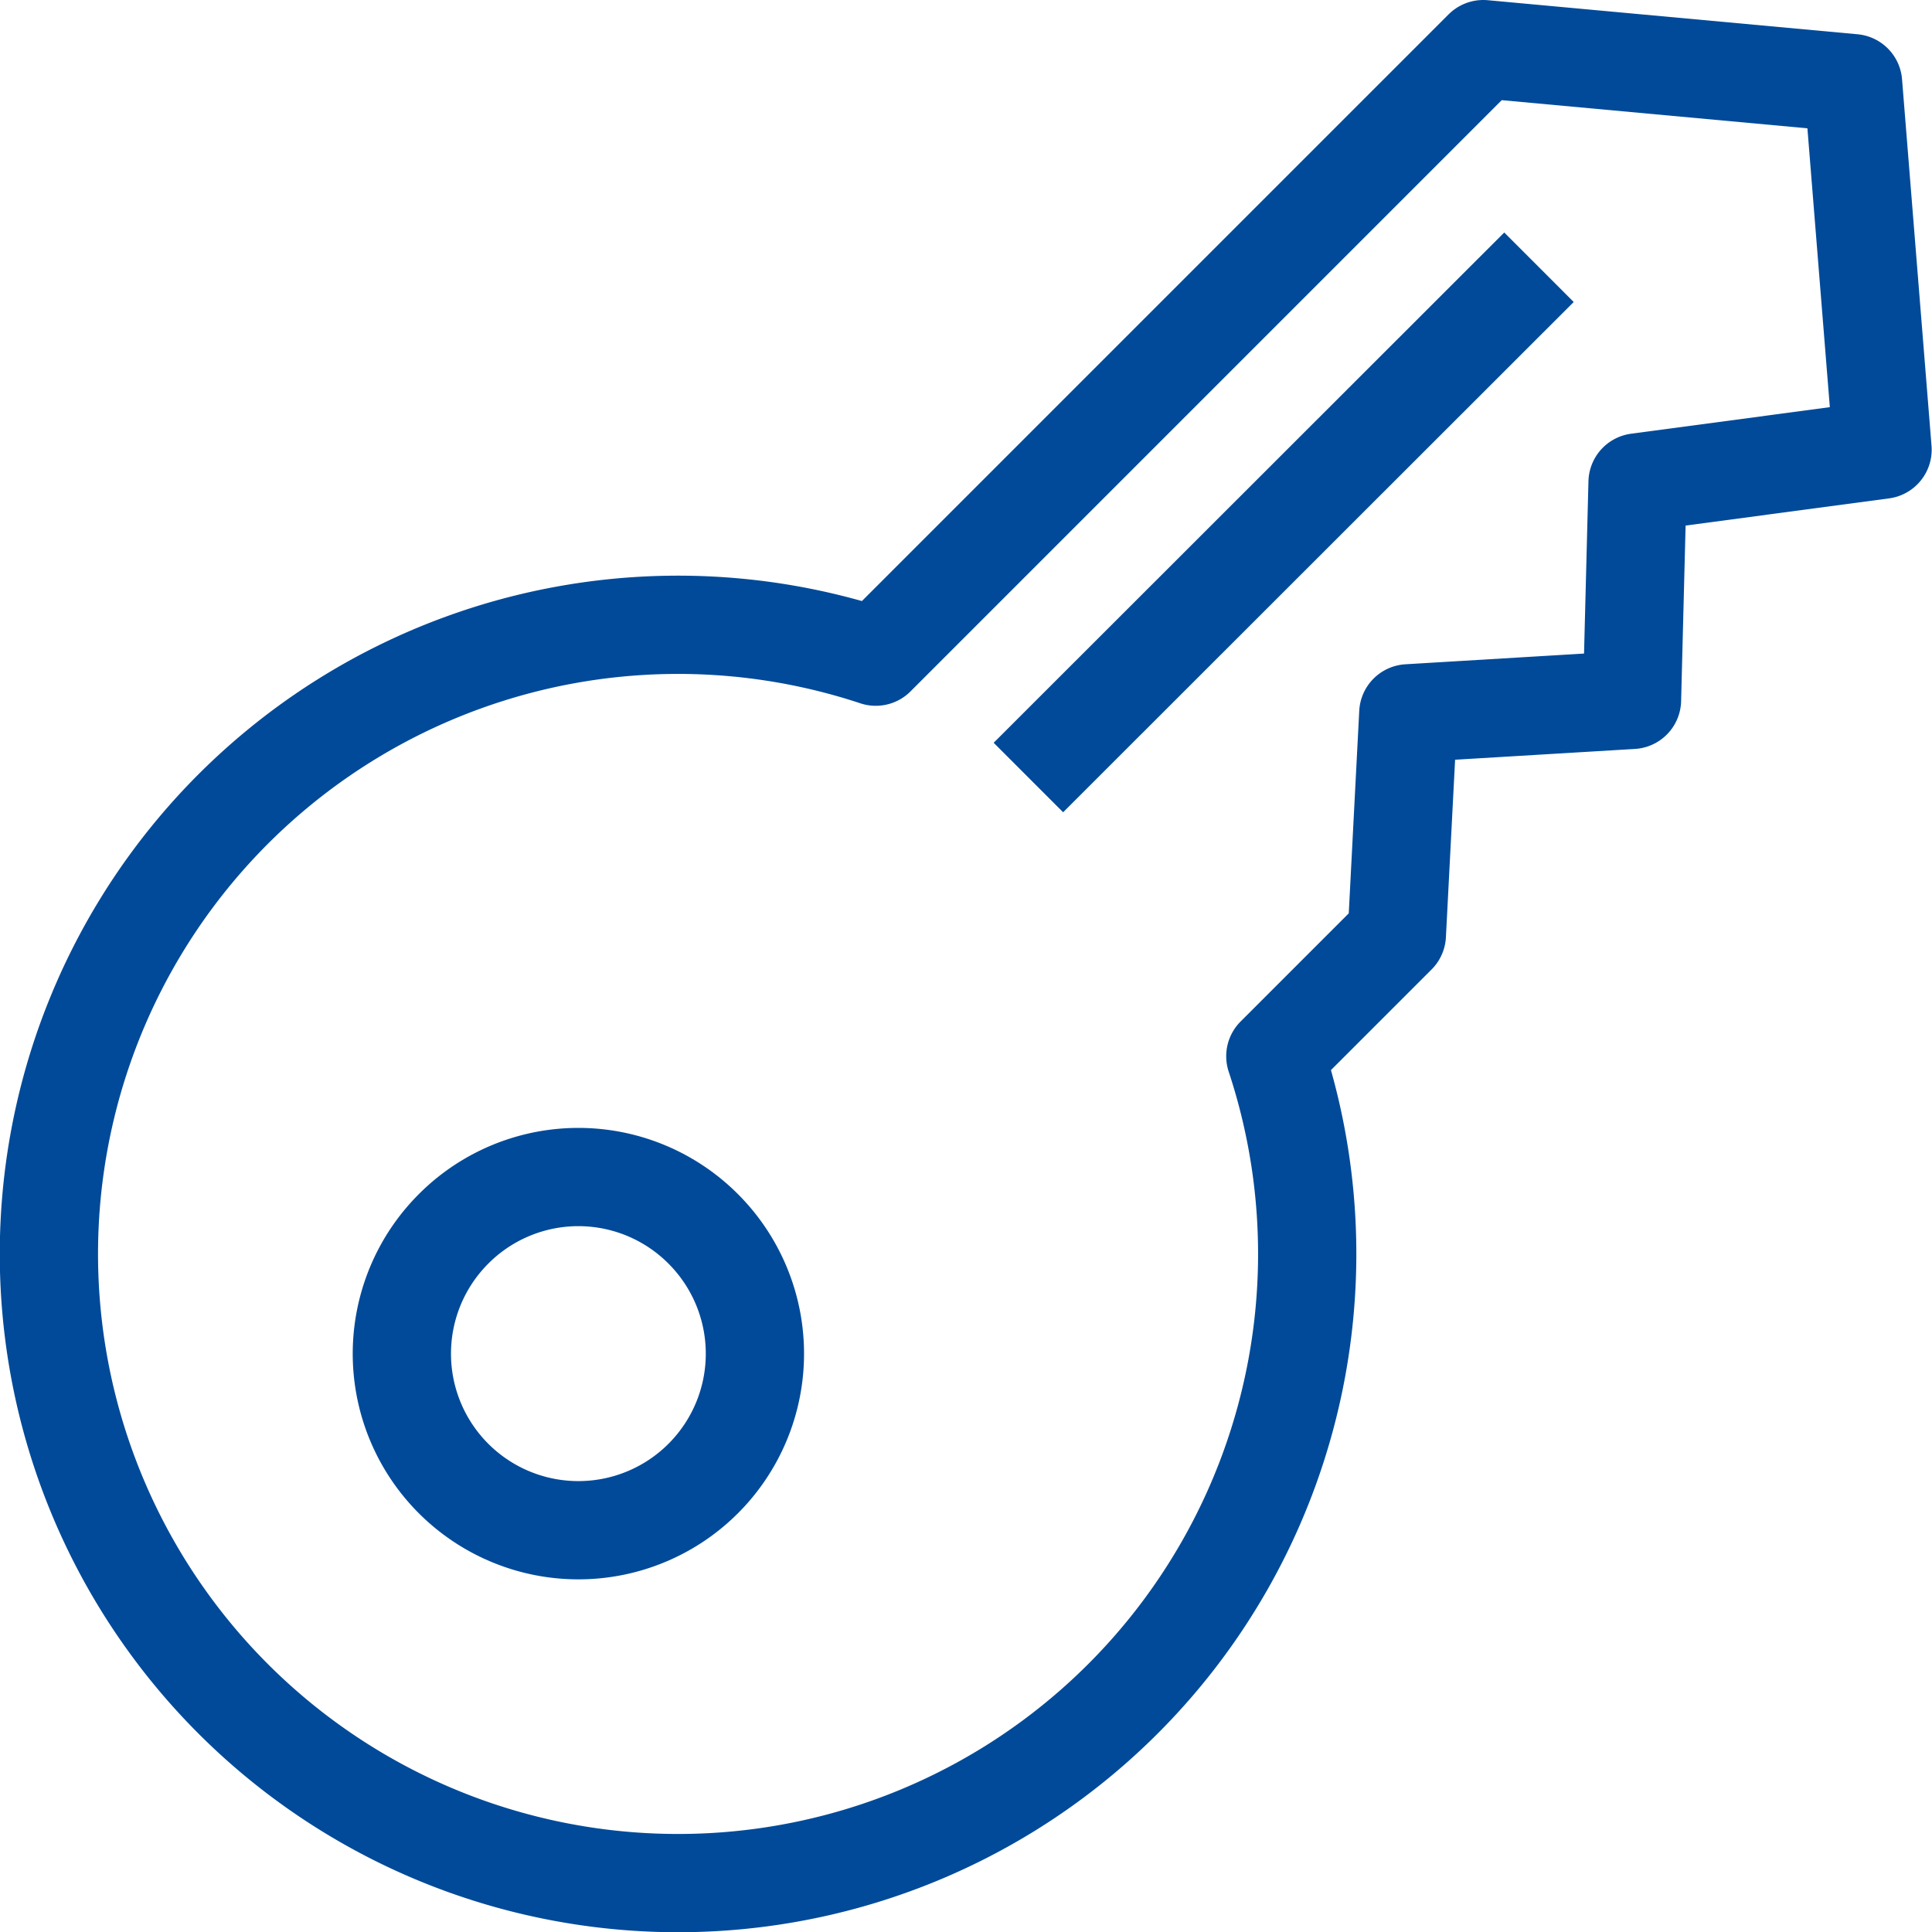
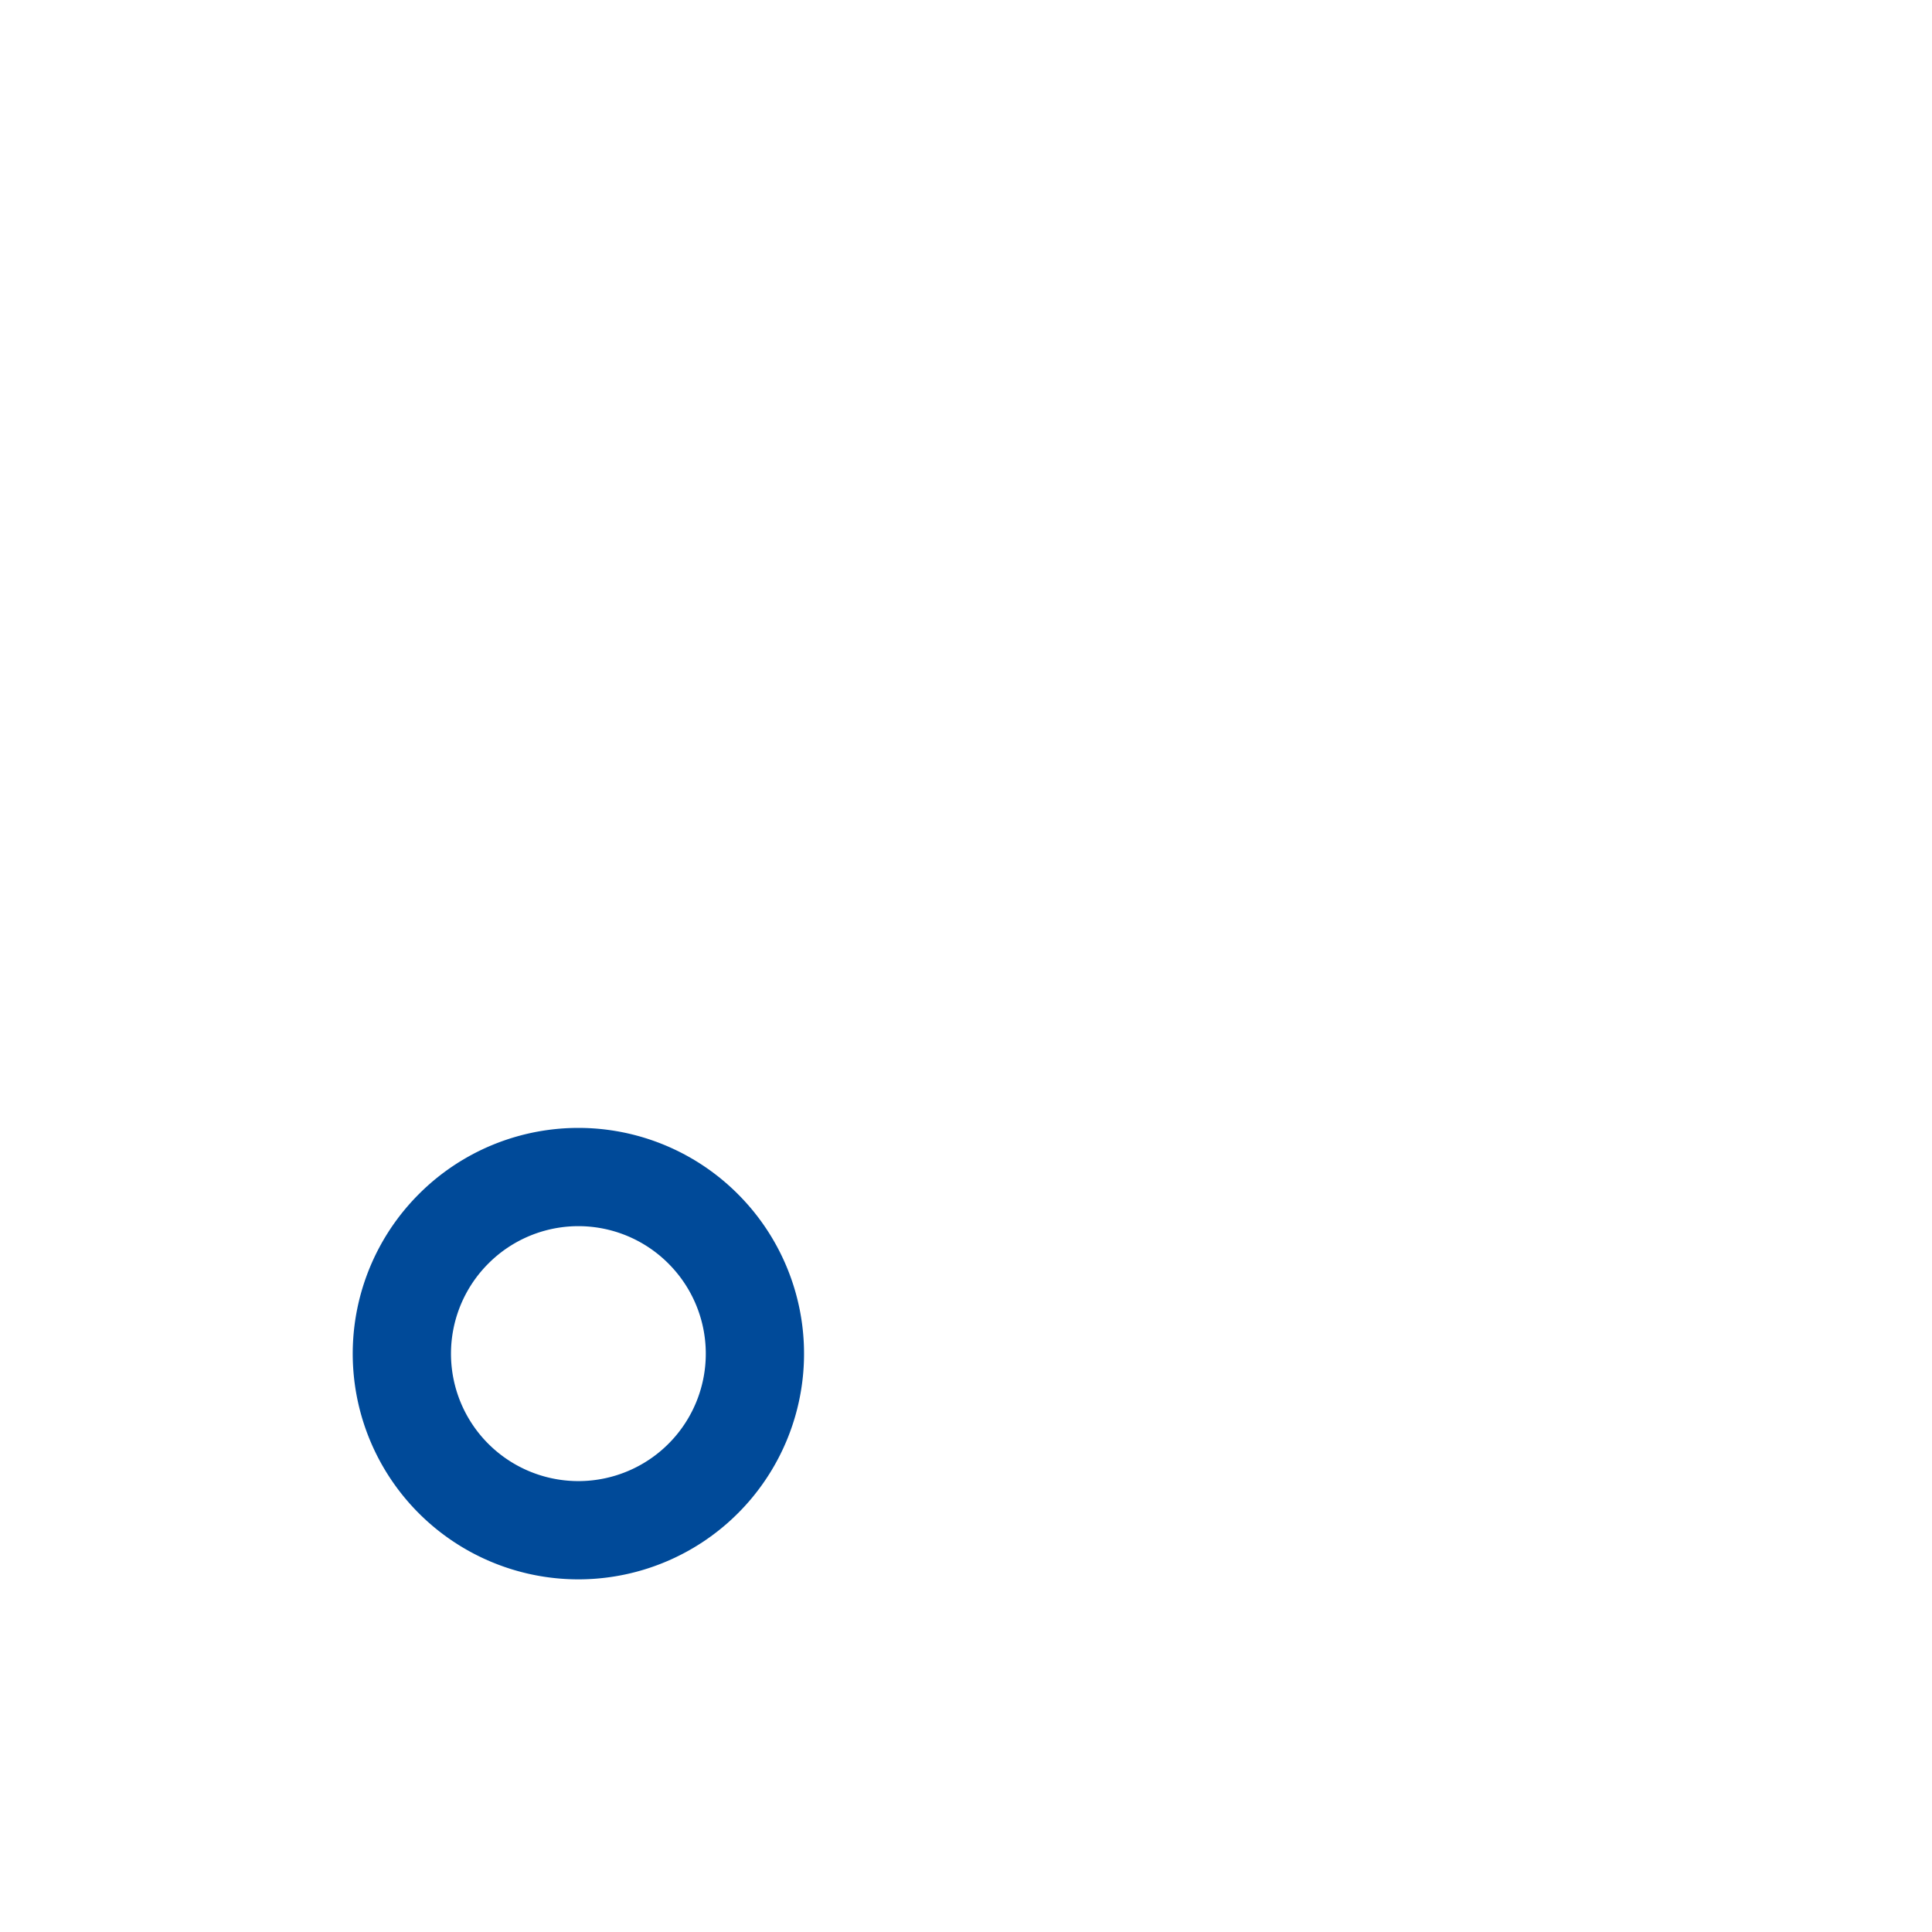
<svg xmlns="http://www.w3.org/2000/svg" viewBox="0 0 58.99 58.99">
  <g id="f677cf7d-bdf0-4385-8eb9-017ede84bdb6" data-name="Calque 2">
    <g id="eb29890c-26f9-4586-a9f3-9d167f735382" data-name="Calque 1">
      <g id="ea7b360f-a6a4-4bc2-bf76-3408865b8d6c" data-name="WEBCaution_Cle">
        <path d="M21.47,37.52a5.39,5.39,0,1,1-7.62,0A5.38,5.38,0,0,1,21.47,37.52Z" style="fill:none;stroke:#004a99;stroke-linejoin:round;stroke-width:3px" />
-         <path d="M45.29,1.5,26.74,20.05a19.21,19.21,0,1,0,12.2,12.2l3.71-3.71L43,21.78l6.83-.41L50,14.73l7.48-1-.9-11.19Z" style="fill:none;stroke:#004a99;stroke-linejoin:round;stroke-width:3px" />
-         <line x1="31.4" y1="23.74" x2="46.99" y2="8.16" style="fill:none;stroke:#004a99;stroke-linejoin:round;stroke-width:3px" />
      </g>
    </g>
  </g>
</svg>